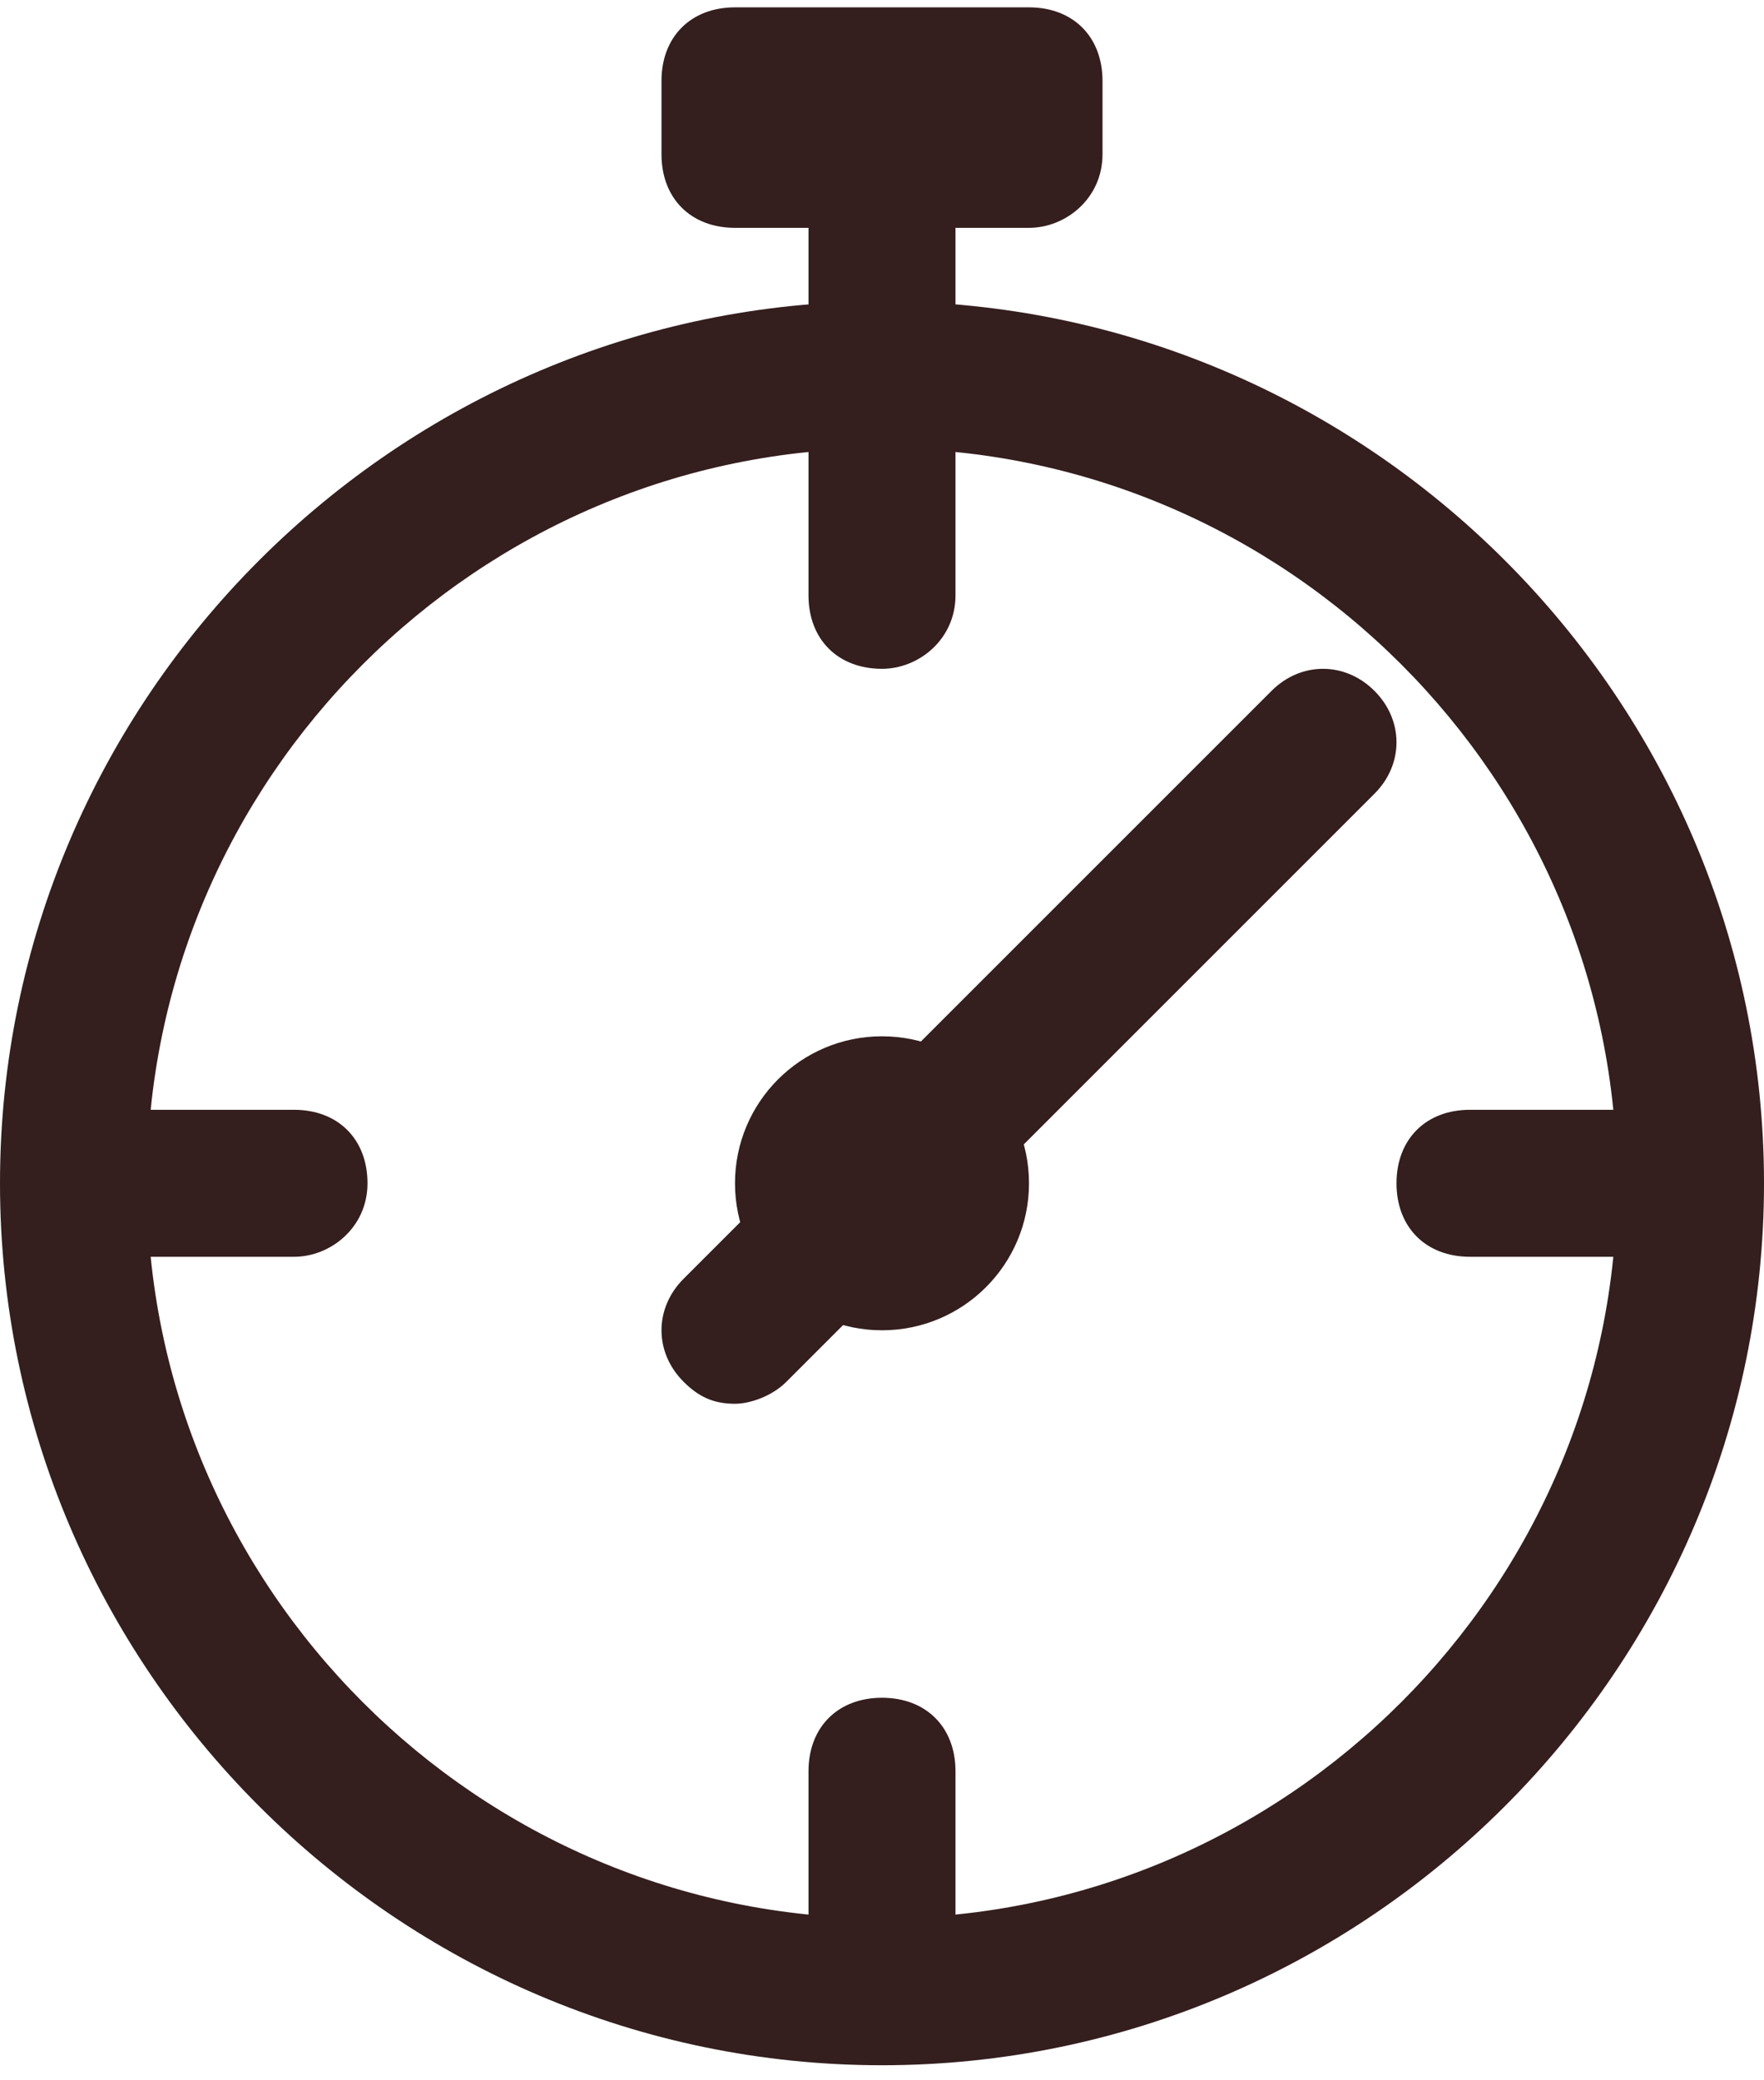
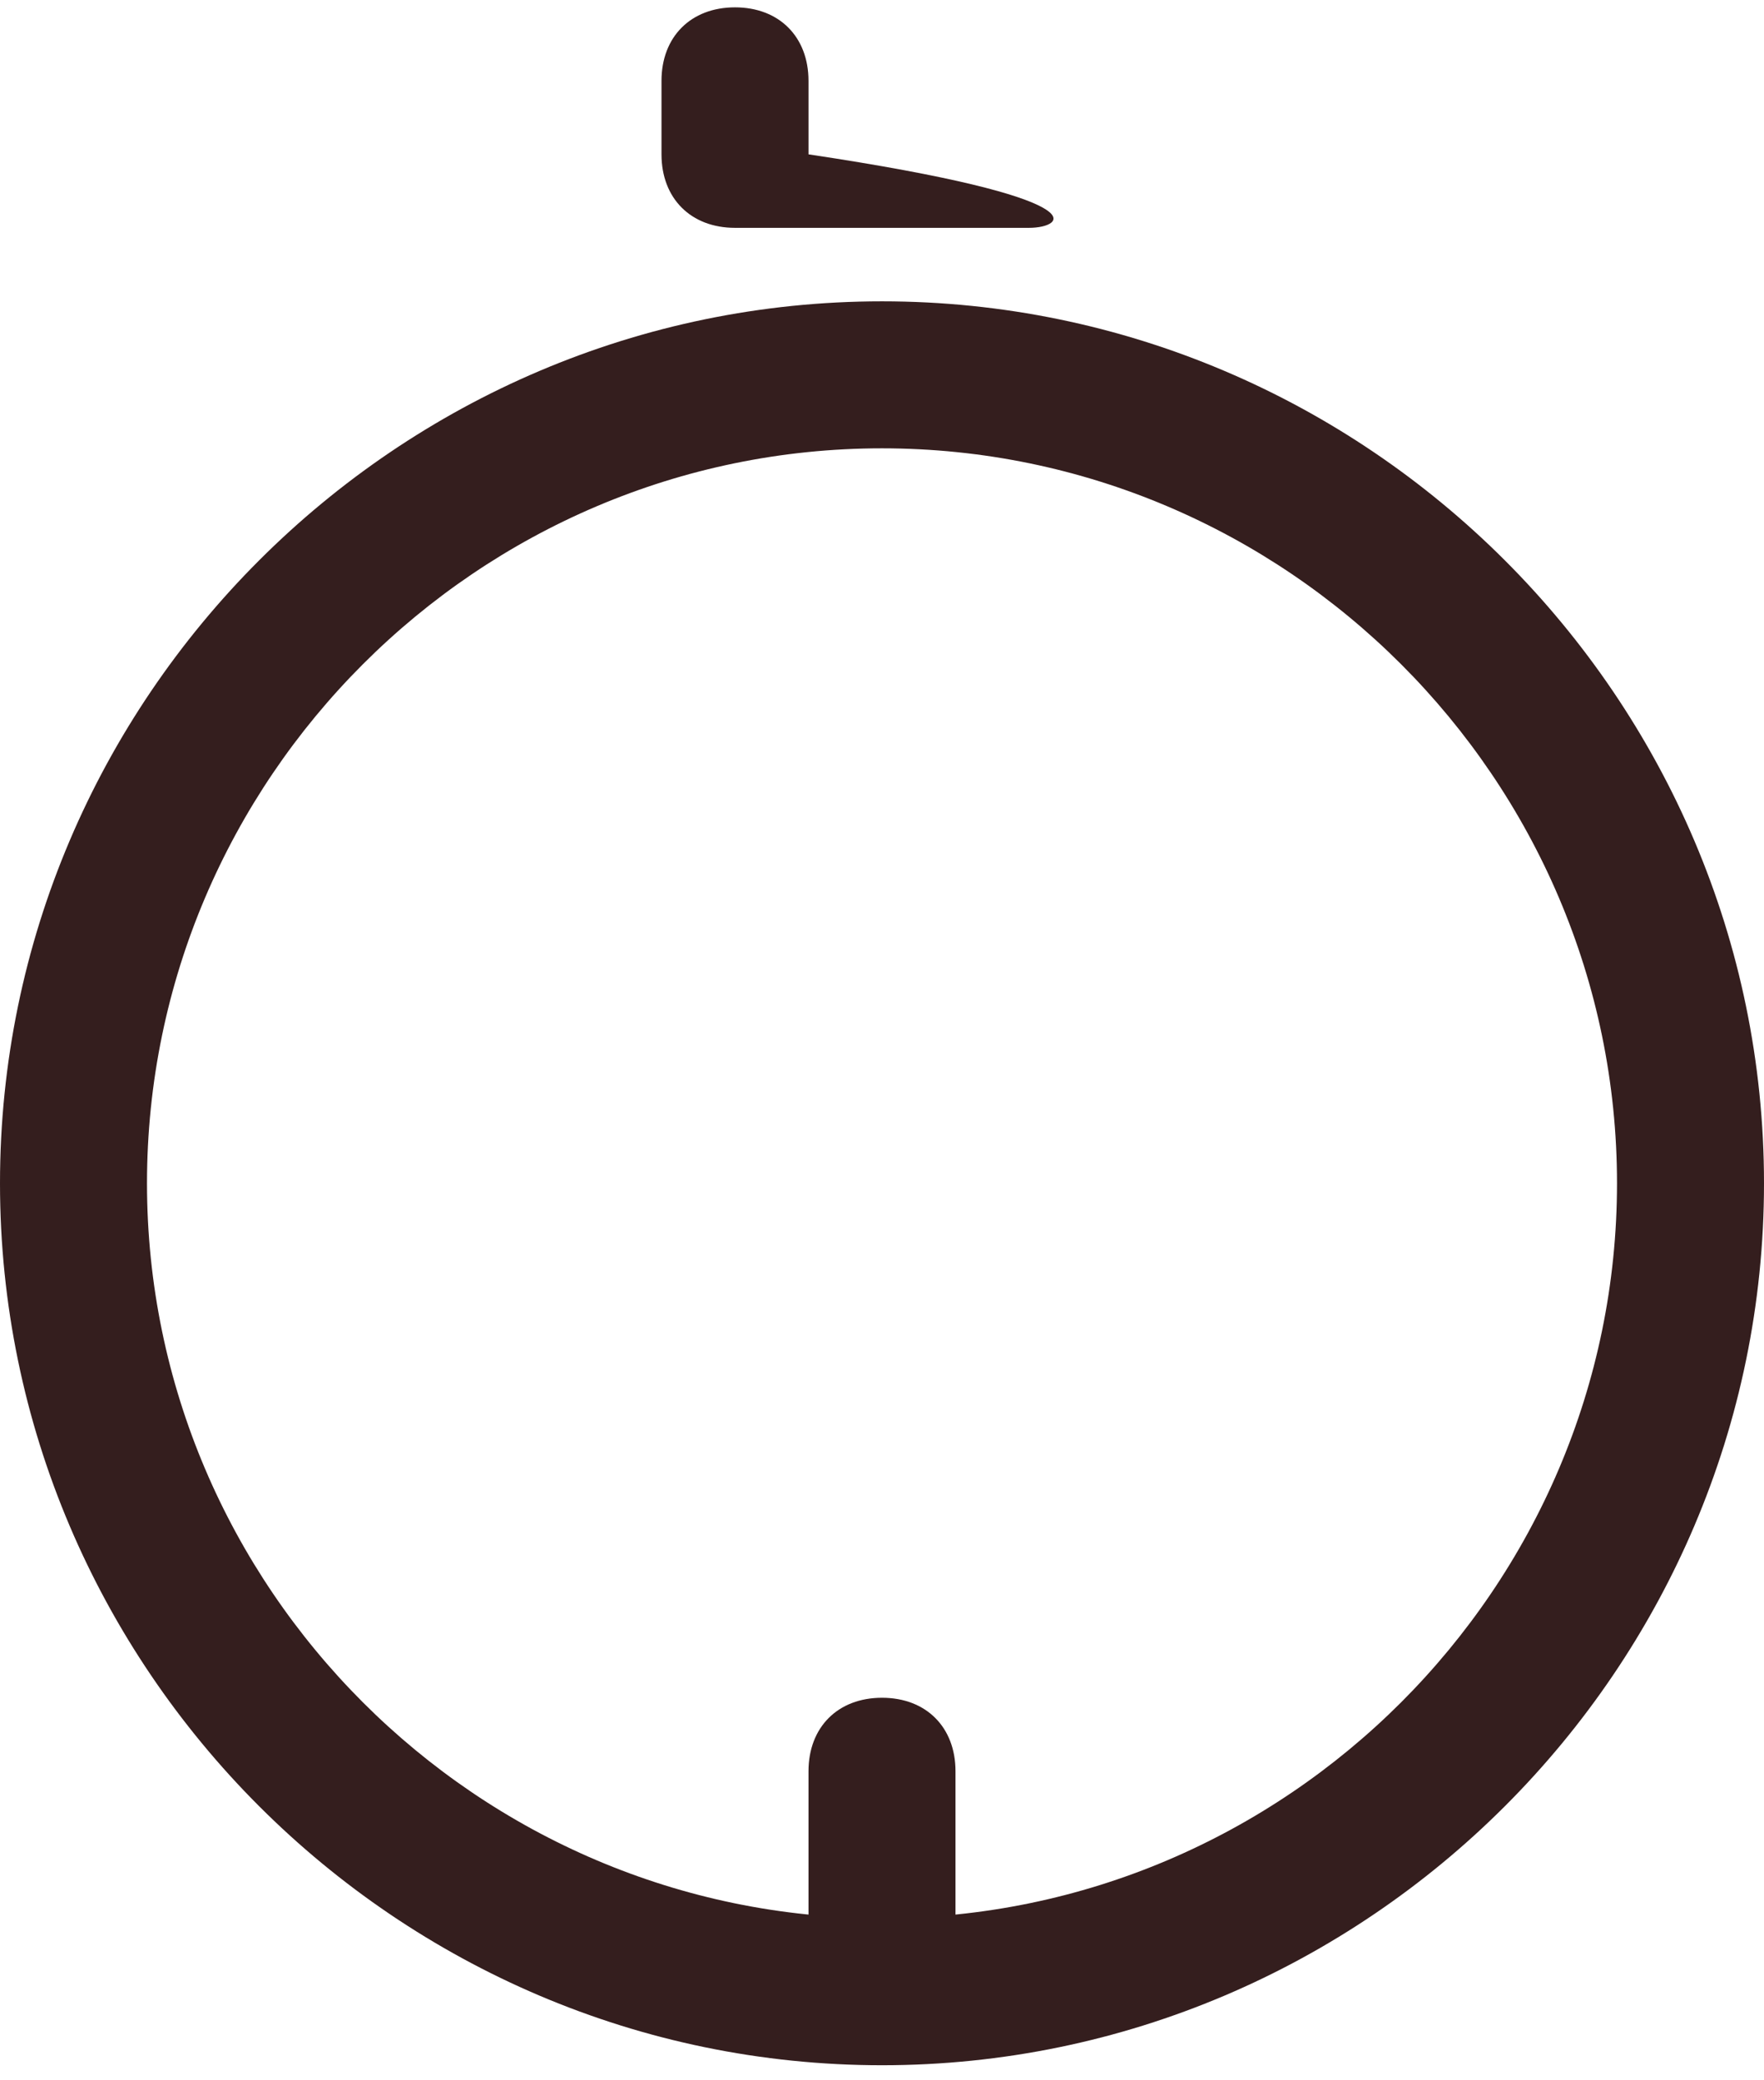
<svg xmlns="http://www.w3.org/2000/svg" version="1.1" id="Livello_1" x="0px" y="0px" width="24px" height="28.3px" viewBox="0 0 24 28.3" enable-background="new 0 0 24 28.3" xml:space="preserve">
  <g>
    <path fill="#341E1E" d="M12,28.1c-6.6,0-12-5.4-12-12s5.4-12,12-12s12,5.4,12,12S18.6,28.1,12,28.1z M12,6.1c-5.5,0-10,4.5-10,10   s4.5,10,10,10s10-4.5,10-10S17.5,6.1,12,6.1z" />
-     <path fill="#341E1E" d="M12,9.1c-0.6,0-1-0.4-1-1v-5c0-0.6,0.4-1,1-1s1,0.4,1,1v5C13,8.7,12.5,9.1,12,9.1z" />
-     <path fill="#341E1E" d="M14,3.1h-4c-0.6,0-1-0.4-1-1v-1c0-0.6,0.4-1,1-1h4c0.6,0,1,0.4,1,1v1C15,2.7,14.5,3.1,14,3.1z" />
-     <circle fill="#341E1E" cx="12" cy="16.1" r="2" />
-     <path fill="#341E1E" d="M10,19.1c-0.3,0-0.5-0.1-0.7-0.3c-0.4-0.4-0.4-1,0-1.4l8-8c0.4-0.4,1-0.4,1.4,0s0.4,1,0,1.4l-8,8   C10.5,19,10.2,19.1,10,19.1z" />
-     <path fill="#341E1E" d="M22,17.1h-2c-0.6,0-1-0.4-1-1c0-0.6,0.4-1,1-1h2c0.6,0,1,0.4,1,1C23,16.7,22.5,17.1,22,17.1z" />
+     <path fill="#341E1E" d="M14,3.1h-4c-0.6,0-1-0.4-1-1v-1c0-0.6,0.4-1,1-1c0.6,0,1,0.4,1,1v1C15,2.7,14.5,3.1,14,3.1z" />
    <path fill="#341E1E" d="M12,27.1c-0.6,0-1-0.4-1-1v-2c0-0.6,0.4-1,1-1s1,0.4,1,1v2C13,26.7,12.5,27.1,12,27.1z" />
-     <path fill="#341E1E" d="M4,17.1H2c-0.6,0-1-0.4-1-1c0-0.6,0.4-1,1-1h2c0.6,0,1,0.4,1,1C5,16.7,4.5,17.1,4,17.1z" />
  </g>
</svg>